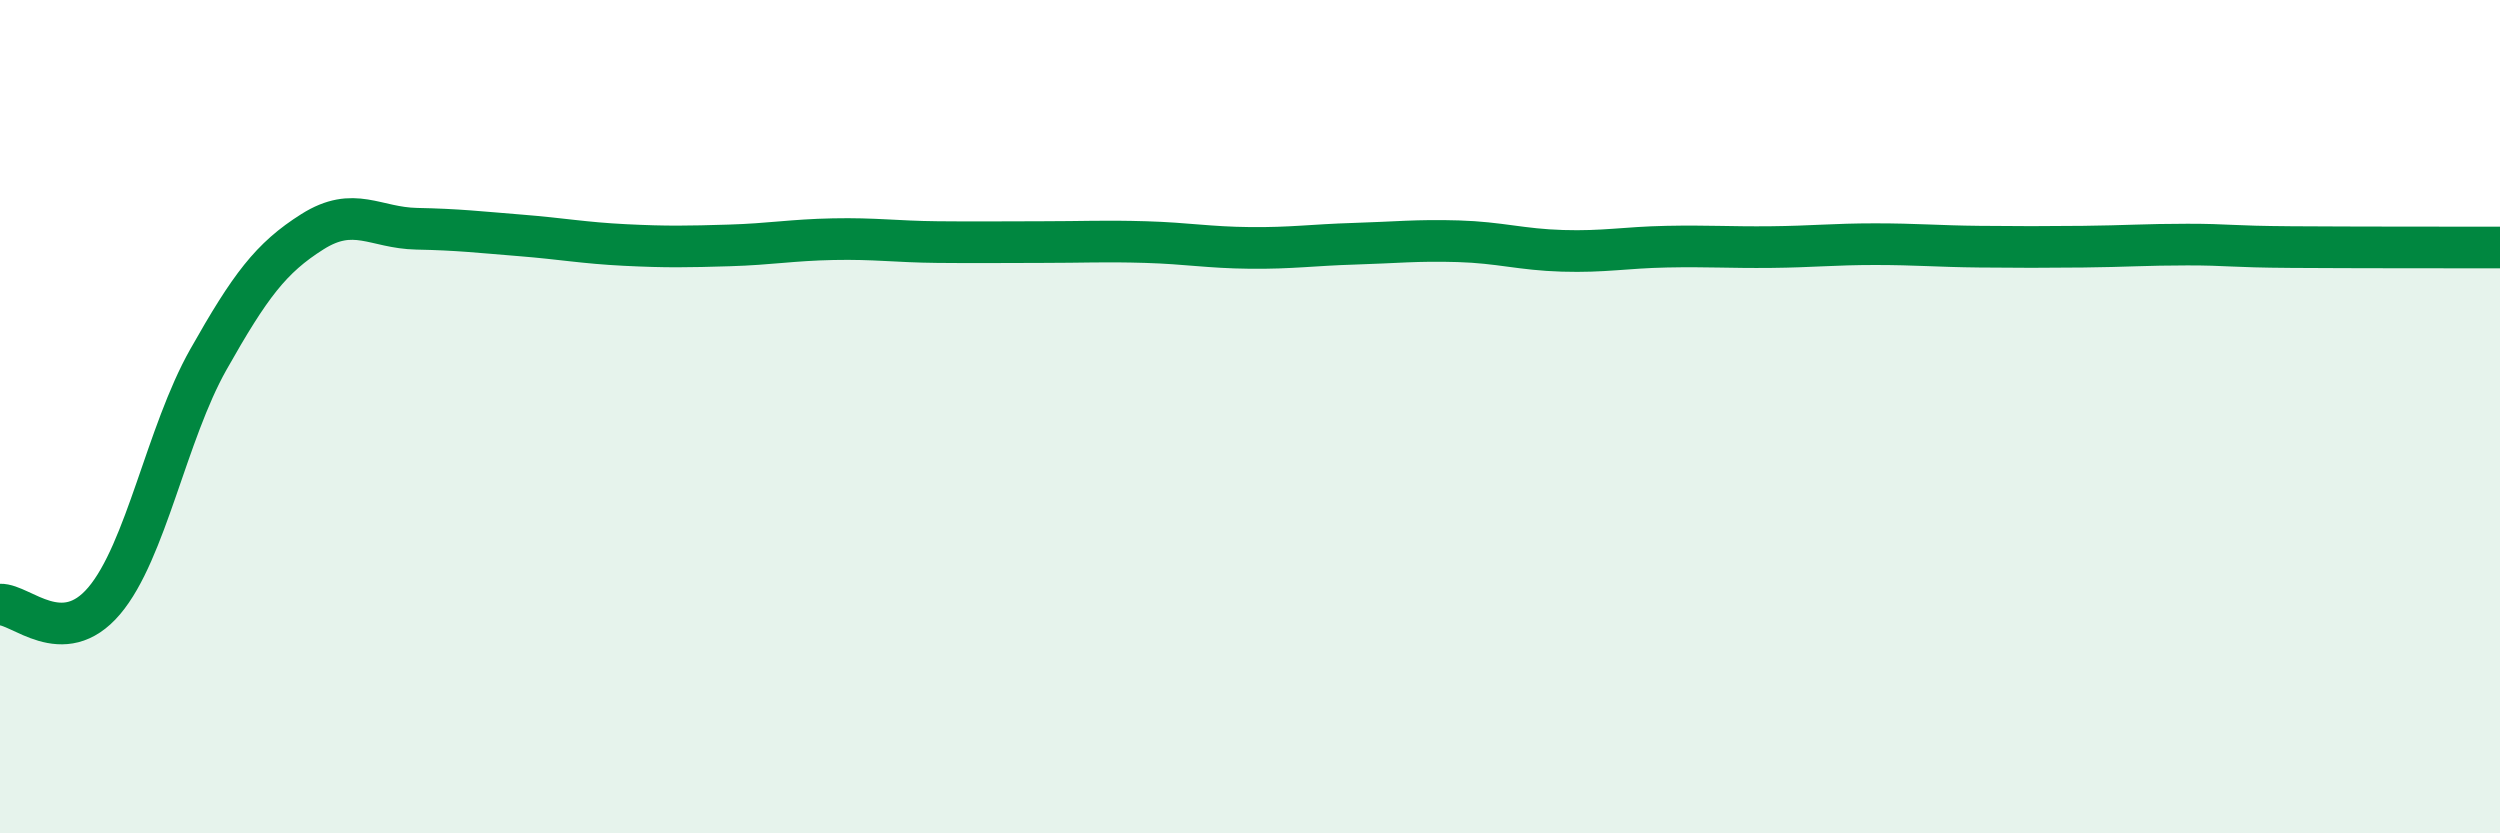
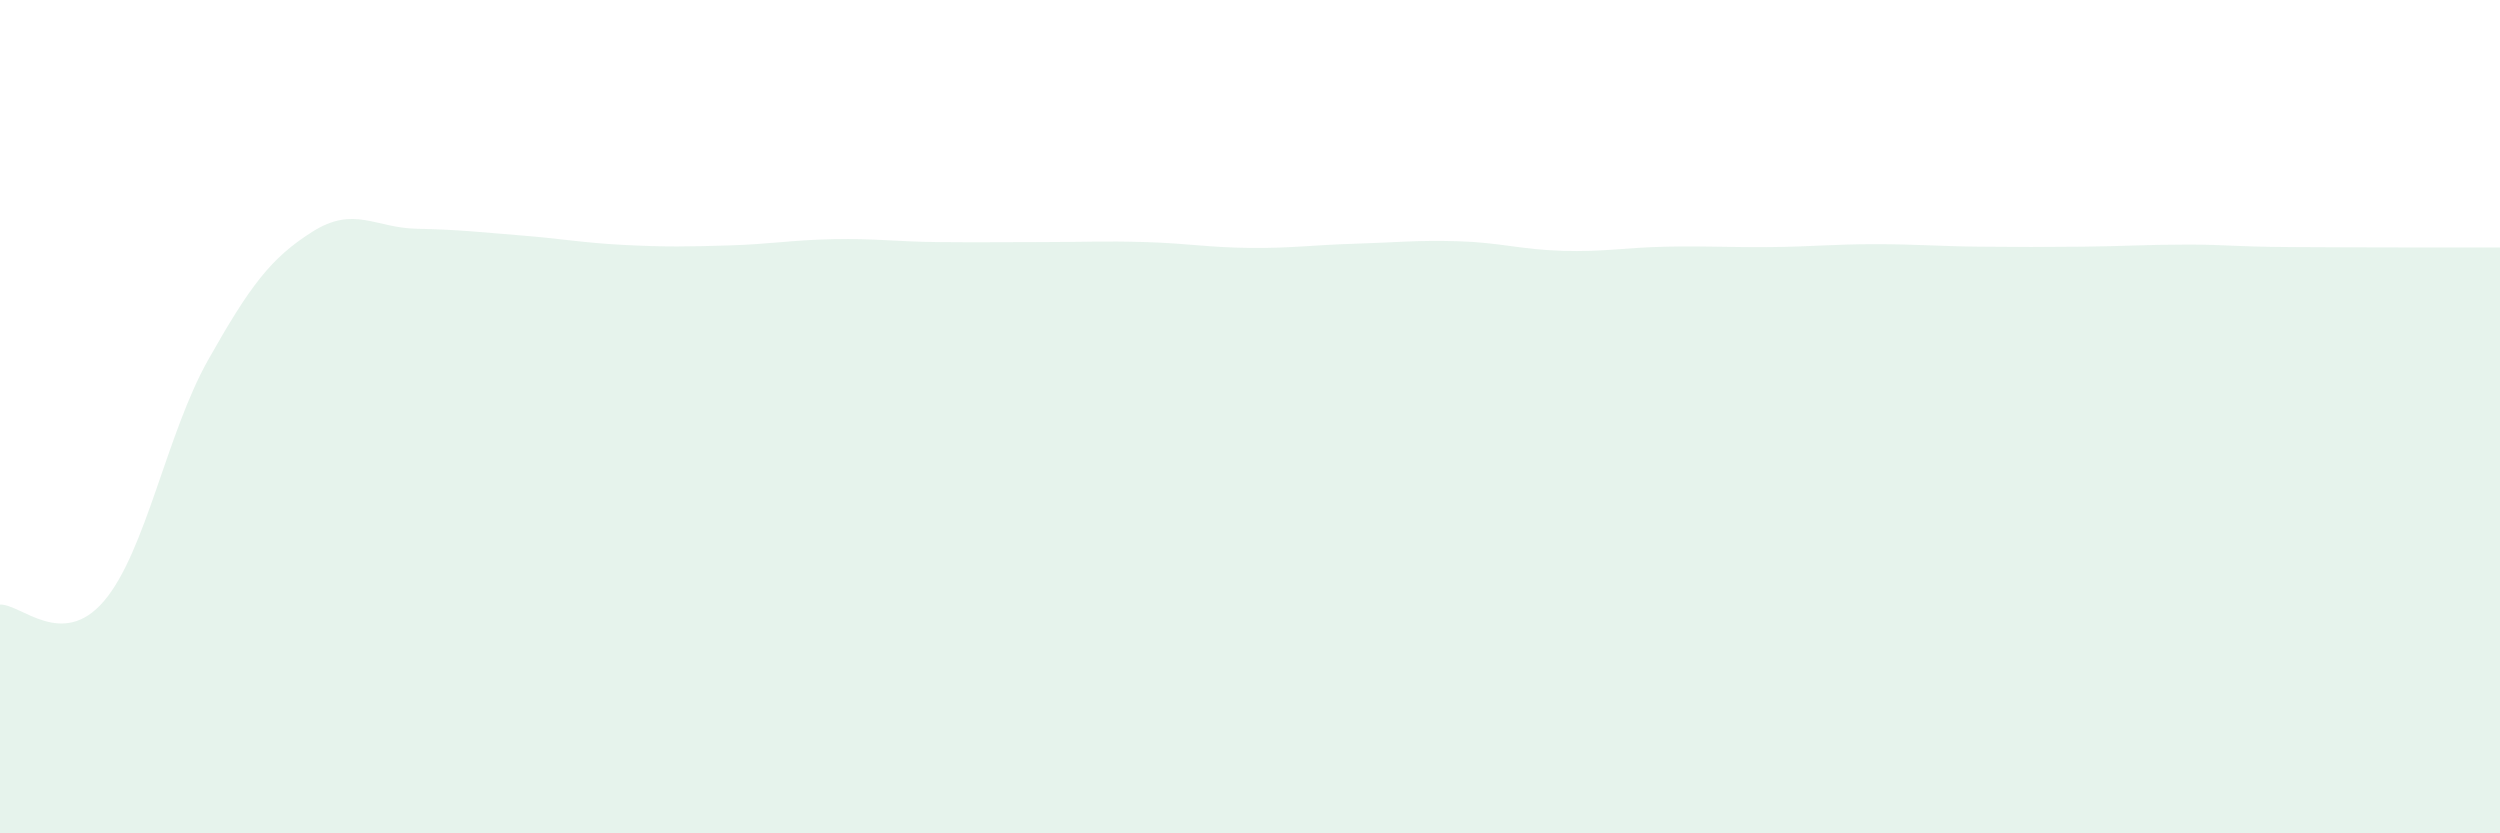
<svg xmlns="http://www.w3.org/2000/svg" width="60" height="20" viewBox="0 0 60 20">
  <path d="M 0,14.51 C 0.5,14.49 1.5,15.6 2.5,14.42 C 3.5,13.24 4,10.4 5,8.63 C 6,6.86 6.5,6.19 7.5,5.56 C 8.5,4.93 9,5.47 10,5.49 C 11,5.51 11.5,5.57 12.5,5.65 C 13.5,5.73 14,5.83 15,5.88 C 16,5.93 16.5,5.92 17.5,5.89 C 18.5,5.86 19,5.76 20,5.74 C 21,5.72 21.5,5.8 22.5,5.81 C 23.5,5.82 24,5.81 25,5.81 C 26,5.81 26.5,5.78 27.5,5.81 C 28.5,5.84 29,5.94 30,5.95 C 31,5.96 31.5,5.88 32.5,5.85 C 33.5,5.82 34,5.76 35,5.79 C 36,5.82 36.5,5.99 37.5,6.02 C 38.5,6.05 39,5.94 40,5.92 C 41,5.9 41.5,5.94 42.5,5.93 C 43.5,5.92 44,5.86 45,5.86 C 46,5.86 46.5,5.91 47.5,5.92 C 48.5,5.93 49,5.93 50,5.92 C 51,5.91 51.5,5.87 52.5,5.87 C 53.5,5.87 53.5,5.92 55,5.93 C 56.5,5.94 59,5.94 60,5.94L60 20L0 20Z" fill="#008740" opacity="0.1" stroke-linecap="round" stroke-linejoin="round" />
-   <path d="M 0,14.51 C 0.5,14.49 1.5,15.6 2.5,14.42 C 3.5,13.24 4,10.4 5,8.63 C 6,6.86 6.5,6.19 7.5,5.56 C 8.5,4.93 9,5.47 10,5.49 C 11,5.51 11.5,5.57 12.5,5.65 C 13.5,5.73 14,5.83 15,5.88 C 16,5.93 16.5,5.92 17.5,5.89 C 18.5,5.86 19,5.76 20,5.74 C 21,5.72 21.5,5.8 22.5,5.81 C 23.5,5.82 24,5.81 25,5.81 C 26,5.81 26.5,5.78 27.5,5.81 C 28.5,5.84 29,5.94 30,5.95 C 31,5.96 31.5,5.88 32.5,5.85 C 33.5,5.82 34,5.76 35,5.79 C 36,5.82 36.5,5.99 37.5,6.02 C 38.5,6.05 39,5.94 40,5.92 C 41,5.9 41.5,5.94 42.5,5.93 C 43.5,5.92 44,5.86 45,5.86 C 46,5.86 46.5,5.91 47.5,5.92 C 48.5,5.93 49,5.93 50,5.92 C 51,5.91 51.5,5.87 52.5,5.87 C 53.5,5.87 53.5,5.92 55,5.93 C 56.5,5.94 59,5.94 60,5.94" stroke="#008740" stroke-width="1" fill="none" stroke-linecap="round" stroke-linejoin="round" />
</svg>